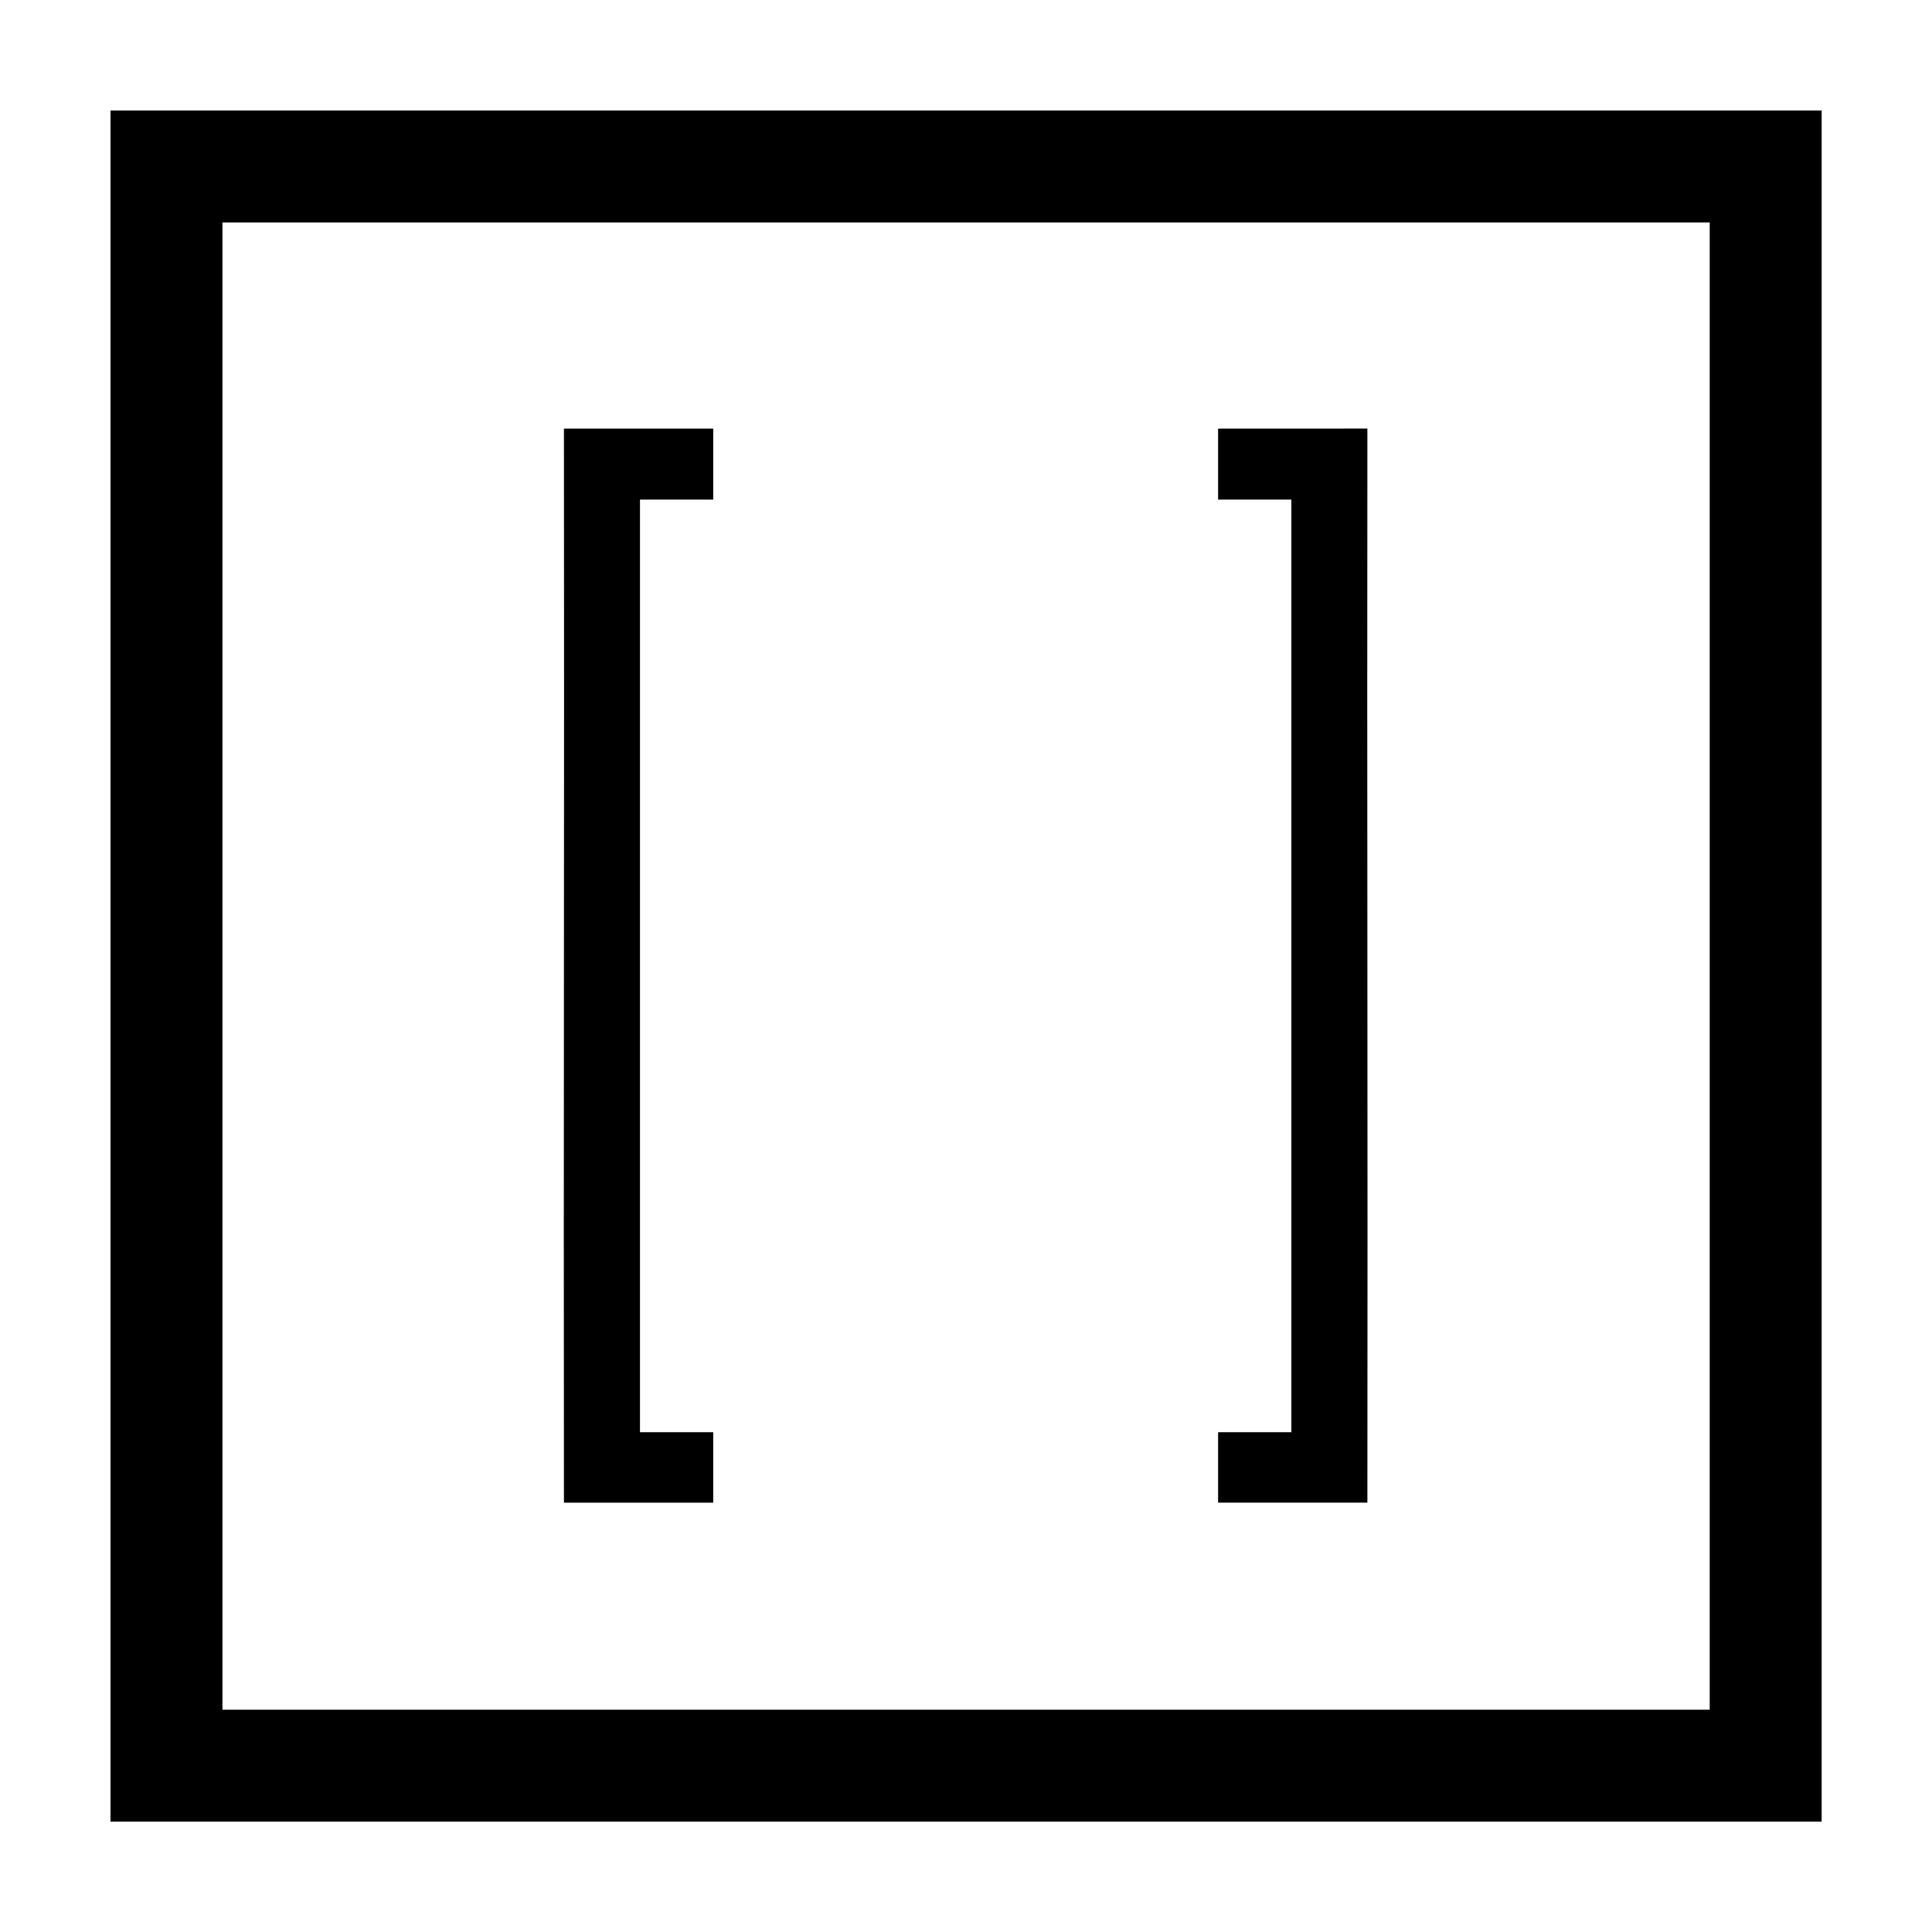
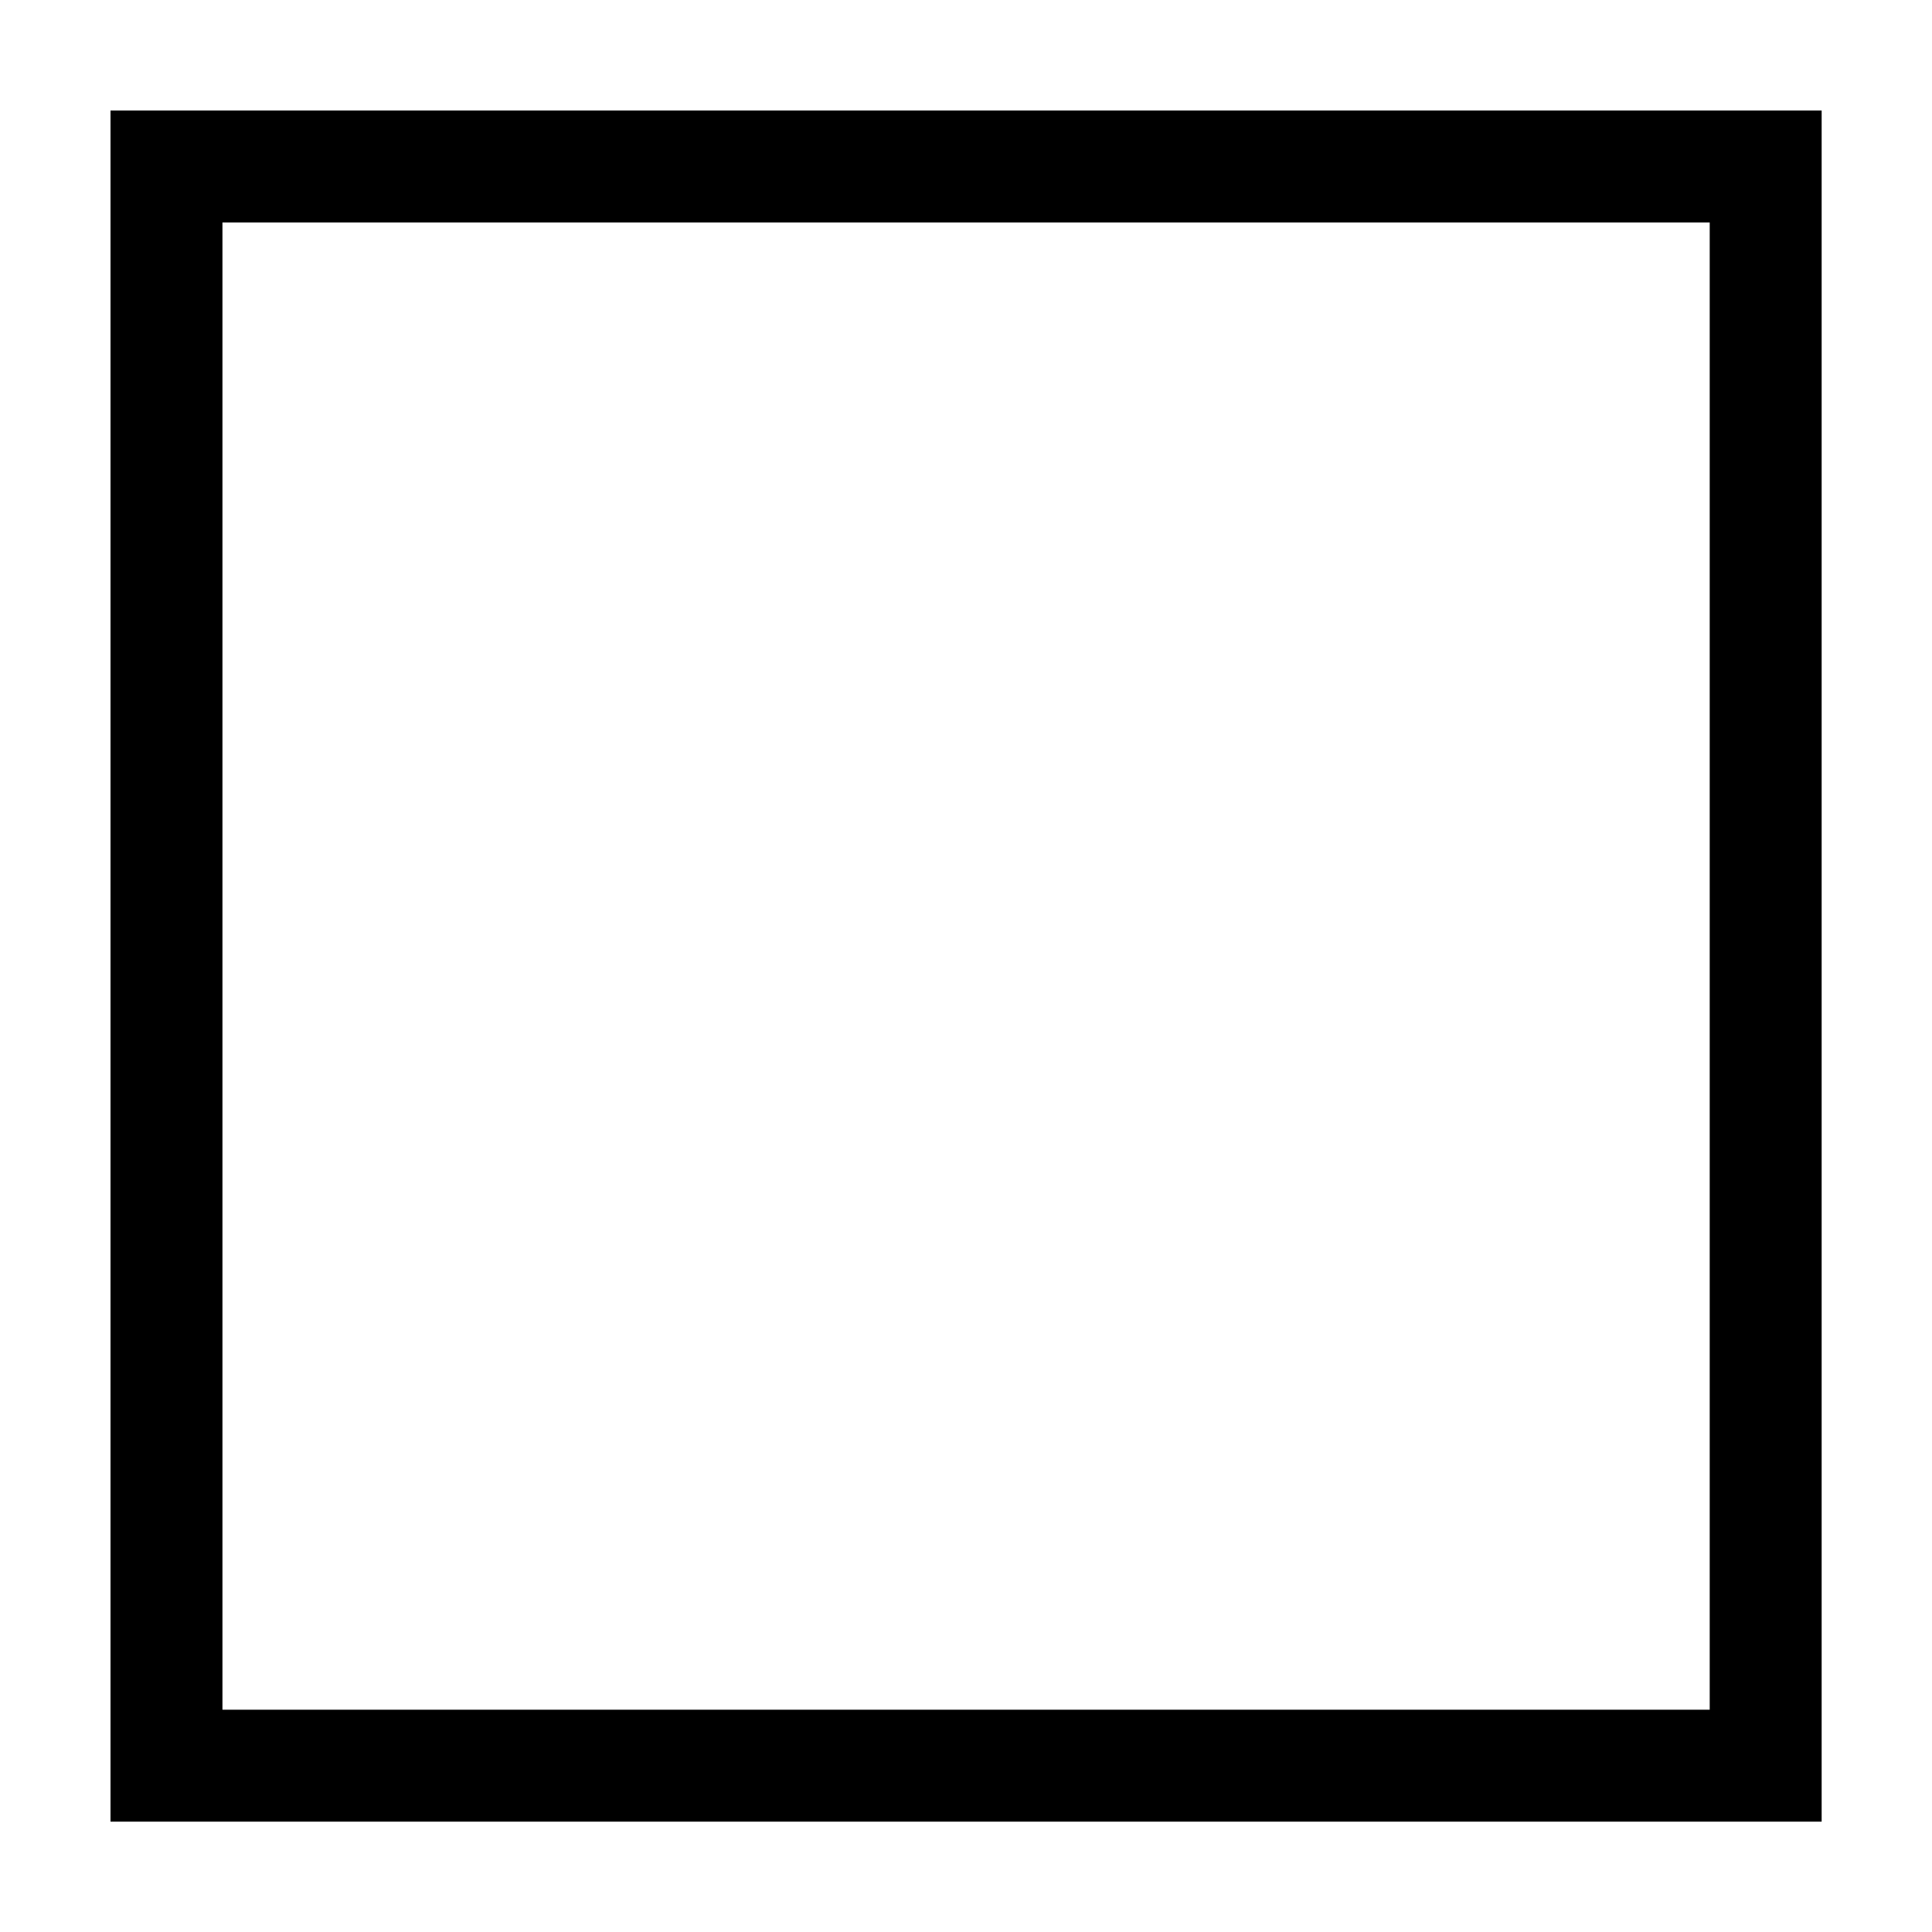
<svg xmlns="http://www.w3.org/2000/svg" width="800px" height="800px" version="1.1" viewBox="144 144 512 512">
-   <path d="m293.45 257.58c0.125 94.887-0.125 189.75 0 284.64h39.562v-18.668h-19.41v-247.15c6.469-0.012 12.941 0.012 19.41 0v-18.816zm173.36 0v18.816c6.469 0.012 12.941-0.012 19.41 0v247.15h-19.41v18.668h39.562c0.125-94.887-0.125-189.75 0-284.64z" />
  <path transform="matrix(4.742 0 0 4.742 148.09 158.97)" d="m8.441 6.147v89.373h89.373v-89.373z" fill="none" stroke="#000000" stroke-width="6.256" />
</svg>